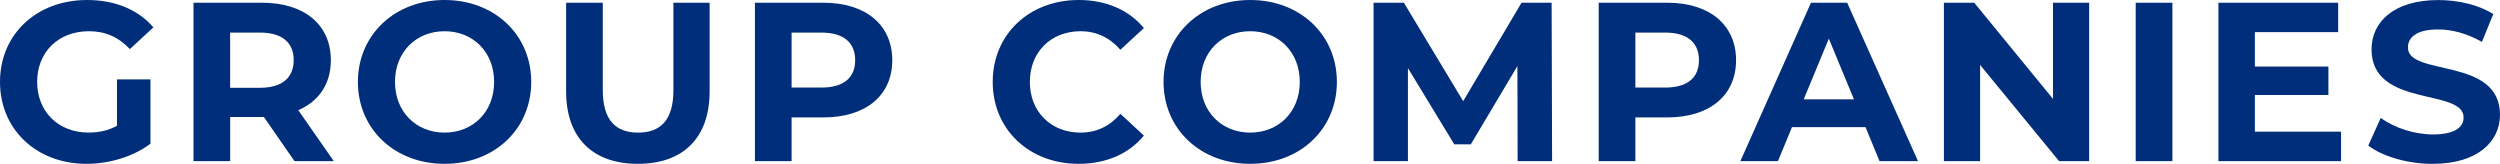
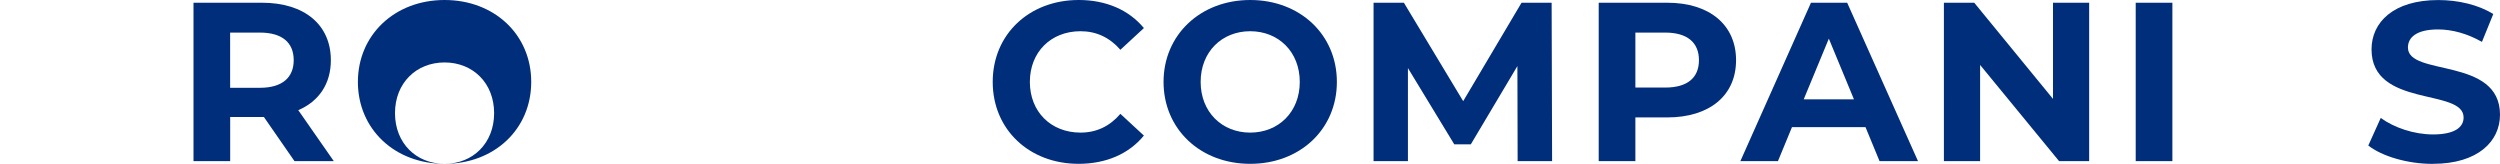
<svg xmlns="http://www.w3.org/2000/svg" viewBox="0 0 531.65 34.84">
  <defs>
    <style>.d{fill:#012e7b;}</style>
  </defs>
  <g id="a" />
  <g id="b">
    <g id="c">
      <g>
-         <path class="d" d="M24.88,26.75c-1.97,1.06-3.95,1.44-6.06,1.44-6.45,0-10.92-4.48-10.92-10.78S12.37,6.64,18.91,6.64c3.42,0,6.26,1.2,8.71,3.8l5-4.62C29.35,2.02,24.44,0,18.53,0,7.8,0,0,7.27,0,17.42s7.8,17.42,18.38,17.42c4.81,0,9.91-1.49,13.62-4.28v-13.67h-7.12v9.86Z" />
        <path class="d" d="M70.98,34.26l-7.55-10.83c4.38-1.88,6.93-5.58,6.93-10.63,0-7.55-5.63-12.22-14.63-12.22h-14.58V34.26h7.8v-9.38h7.17l6.5,9.38h8.37Zm-8.52-21.46c0,3.66-2.41,5.87-7.17,5.87h-6.35V6.93h6.35c4.76,0,7.17,2.17,7.17,5.87Z" />
-         <path class="d" d="M94.54,34.84c10.59,0,18.43-7.36,18.43-17.42S105.13,0,94.54,0s-18.43,7.41-18.43,17.42,7.8,17.42,18.43,17.42Zm0-6.64c-6.01,0-10.54-4.38-10.54-10.78s4.52-10.78,10.54-10.78,10.54,4.38,10.54,10.78-4.52,10.78-10.54,10.78Z" />
-         <path class="d" d="M135.66,34.84c9.58,0,15.25-5.49,15.25-15.4V.58h-7.7V19.15c0,6.4-2.74,9.05-7.51,9.05s-7.51-2.65-7.51-9.05V.58h-7.8V19.44c0,9.91,5.68,15.4,15.25,15.4Z" />
-         <path class="d" d="M175.12,.58h-14.58V34.26h7.8v-9.29h6.78c9,0,14.63-4.67,14.63-12.17s-5.63-12.22-14.63-12.22Zm-.43,18.04h-6.35V6.93h6.35c4.76,0,7.17,2.17,7.17,5.87s-2.41,5.82-7.17,5.82Z" />
+         <path class="d" d="M94.54,34.84c10.59,0,18.43-7.36,18.43-17.42S105.13,0,94.54,0s-18.43,7.41-18.43,17.42,7.8,17.42,18.43,17.42Zc-6.01,0-10.54-4.38-10.54-10.78s4.52-10.78,10.54-10.78,10.54,4.38,10.54,10.78-4.52,10.78-10.54,10.78Z" />
        <path class="d" d="M229.35,34.84c5.87,0,10.73-2.12,13.91-6.01l-5-4.62c-2.26,2.65-5.1,3.99-8.47,3.99-6.3,0-10.78-4.43-10.78-10.78s4.48-10.78,10.78-10.78c3.37,0,6.21,1.35,8.47,3.95l5-4.62c-3.18-3.85-8.04-5.97-13.86-5.97-10.49,0-18.29,7.27-18.29,17.42s7.8,17.42,18.24,17.42Z" />
        <path class="d" d="M265.87,34.84c10.59,0,18.43-7.36,18.43-17.42S276.46,0,265.87,0s-18.43,7.41-18.43,17.42,7.8,17.42,18.43,17.42Zm0-6.64c-6.01,0-10.54-4.38-10.54-10.78s4.52-10.78,10.54-10.78,10.54,4.38,10.54,10.78-4.52,10.78-10.54,10.78Z" />
        <path class="d" d="M330.07,34.26l-.1-33.68h-6.4l-12.41,20.93L298.55,.58h-6.45V34.26h7.31V14.48l9.86,16.22h3.51l9.91-16.65,.05,20.21h7.31Z" />
        <path class="d" d="M354.56,.58h-14.58V34.26h7.8v-9.29h6.78c9,0,14.63-4.67,14.63-12.17s-5.63-12.22-14.63-12.22Zm-.43,18.04h-6.35V6.93h6.35c4.76,0,7.17,2.17,7.17,5.87s-2.41,5.82-7.17,5.82Z" />
        <path class="d" d="M399.7,34.26h8.18L392.82,.58h-7.7l-15.01,33.68h7.99l2.98-7.22h15.64l2.98,7.22Zm-16.12-13.14l5.34-12.9,5.34,12.9h-10.68Z" />
        <path class="d" d="M436.59,.58V21.03L419.84,.58h-6.45V34.26h7.7V13.81l16.79,20.45h6.4V.58h-7.7Z" />
        <path class="d" d="M454.18,34.26h7.8V.58h-7.8V34.26Z" />
-         <path class="d" d="M479.52,28.01v-7.8h15.64v-6.06h-15.64V6.83h17.71V.58h-25.46V34.26h26.08v-6.26h-18.33Z" />
        <path class="d" d="M517.36,34.84c9.62,0,14.29-4.81,14.29-10.44,0-12.37-19.58-8.08-19.58-14.29,0-2.12,1.78-3.85,6.4-3.85,2.98,0,6.21,.87,9.34,2.65l2.41-5.92c-3.13-1.97-7.46-2.98-11.69-2.98-9.58,0-14.2,4.76-14.2,10.49,0,12.51,19.58,8.18,19.58,14.48,0,2.07-1.88,3.61-6.5,3.61-4.04,0-8.28-1.44-11.12-3.51l-2.65,5.87c2.98,2.31,8.37,3.9,13.71,3.9Z" />
      </g>
    </g>
  </g>
</svg>